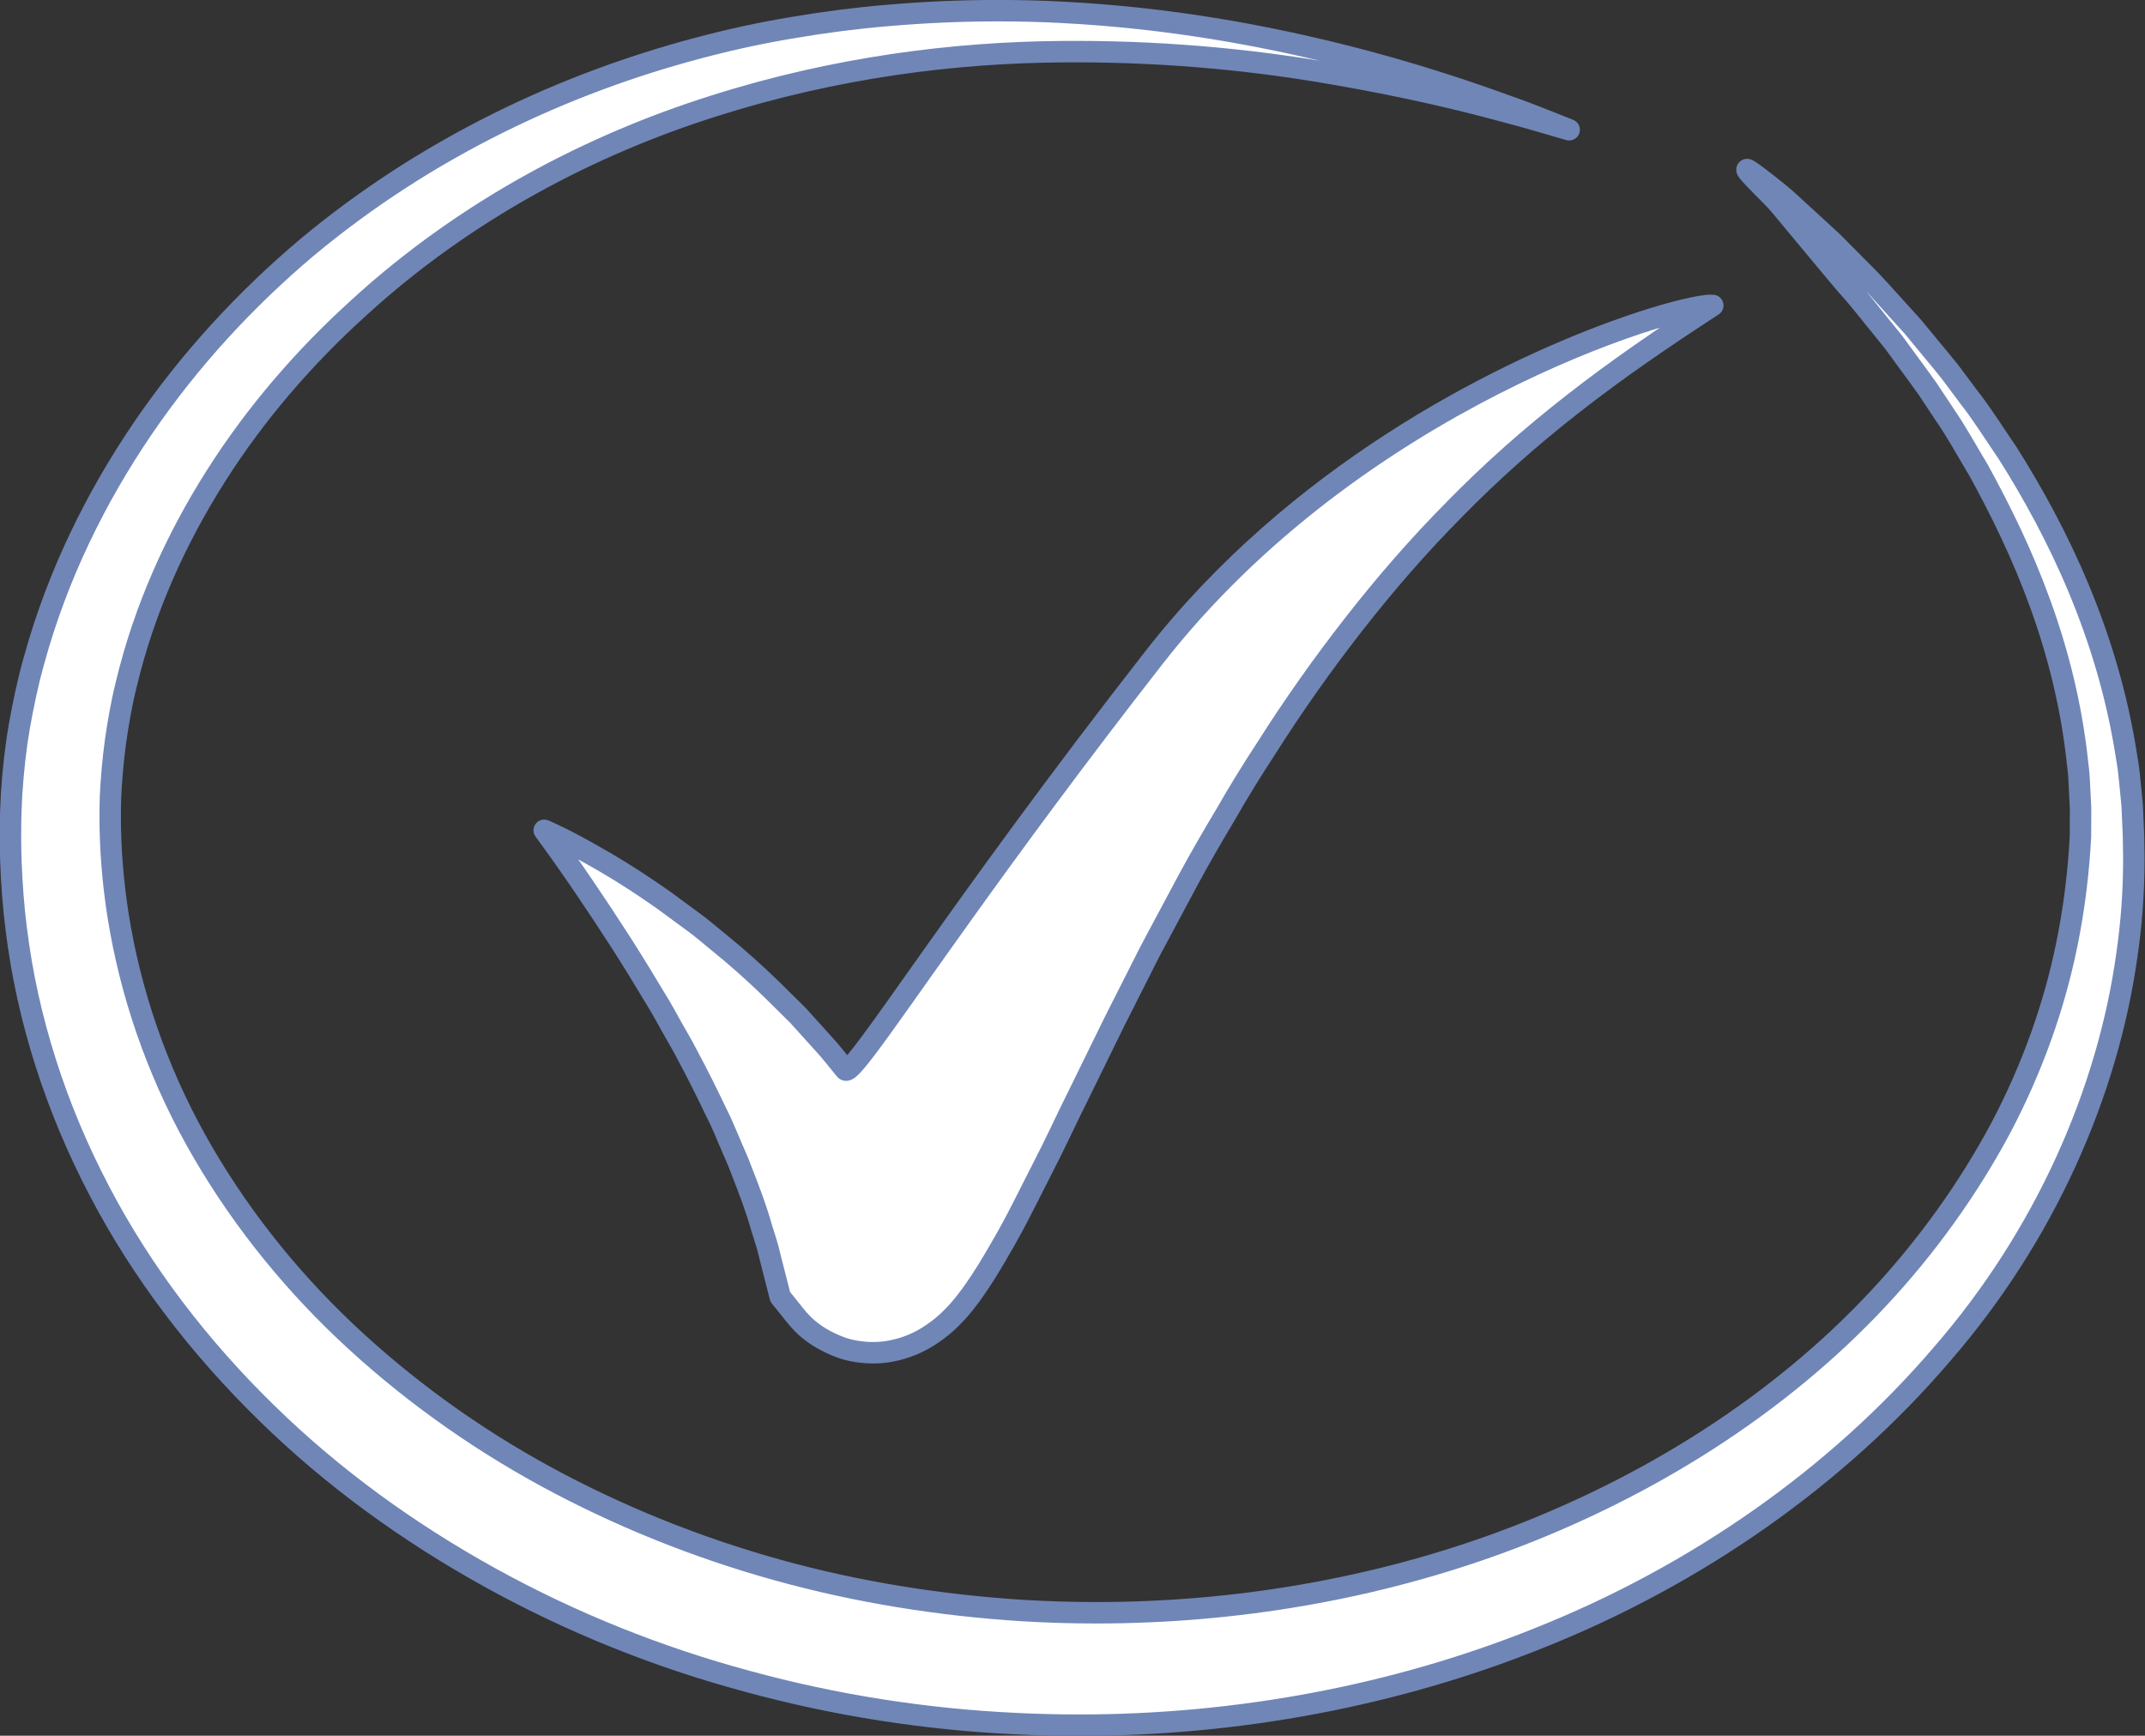
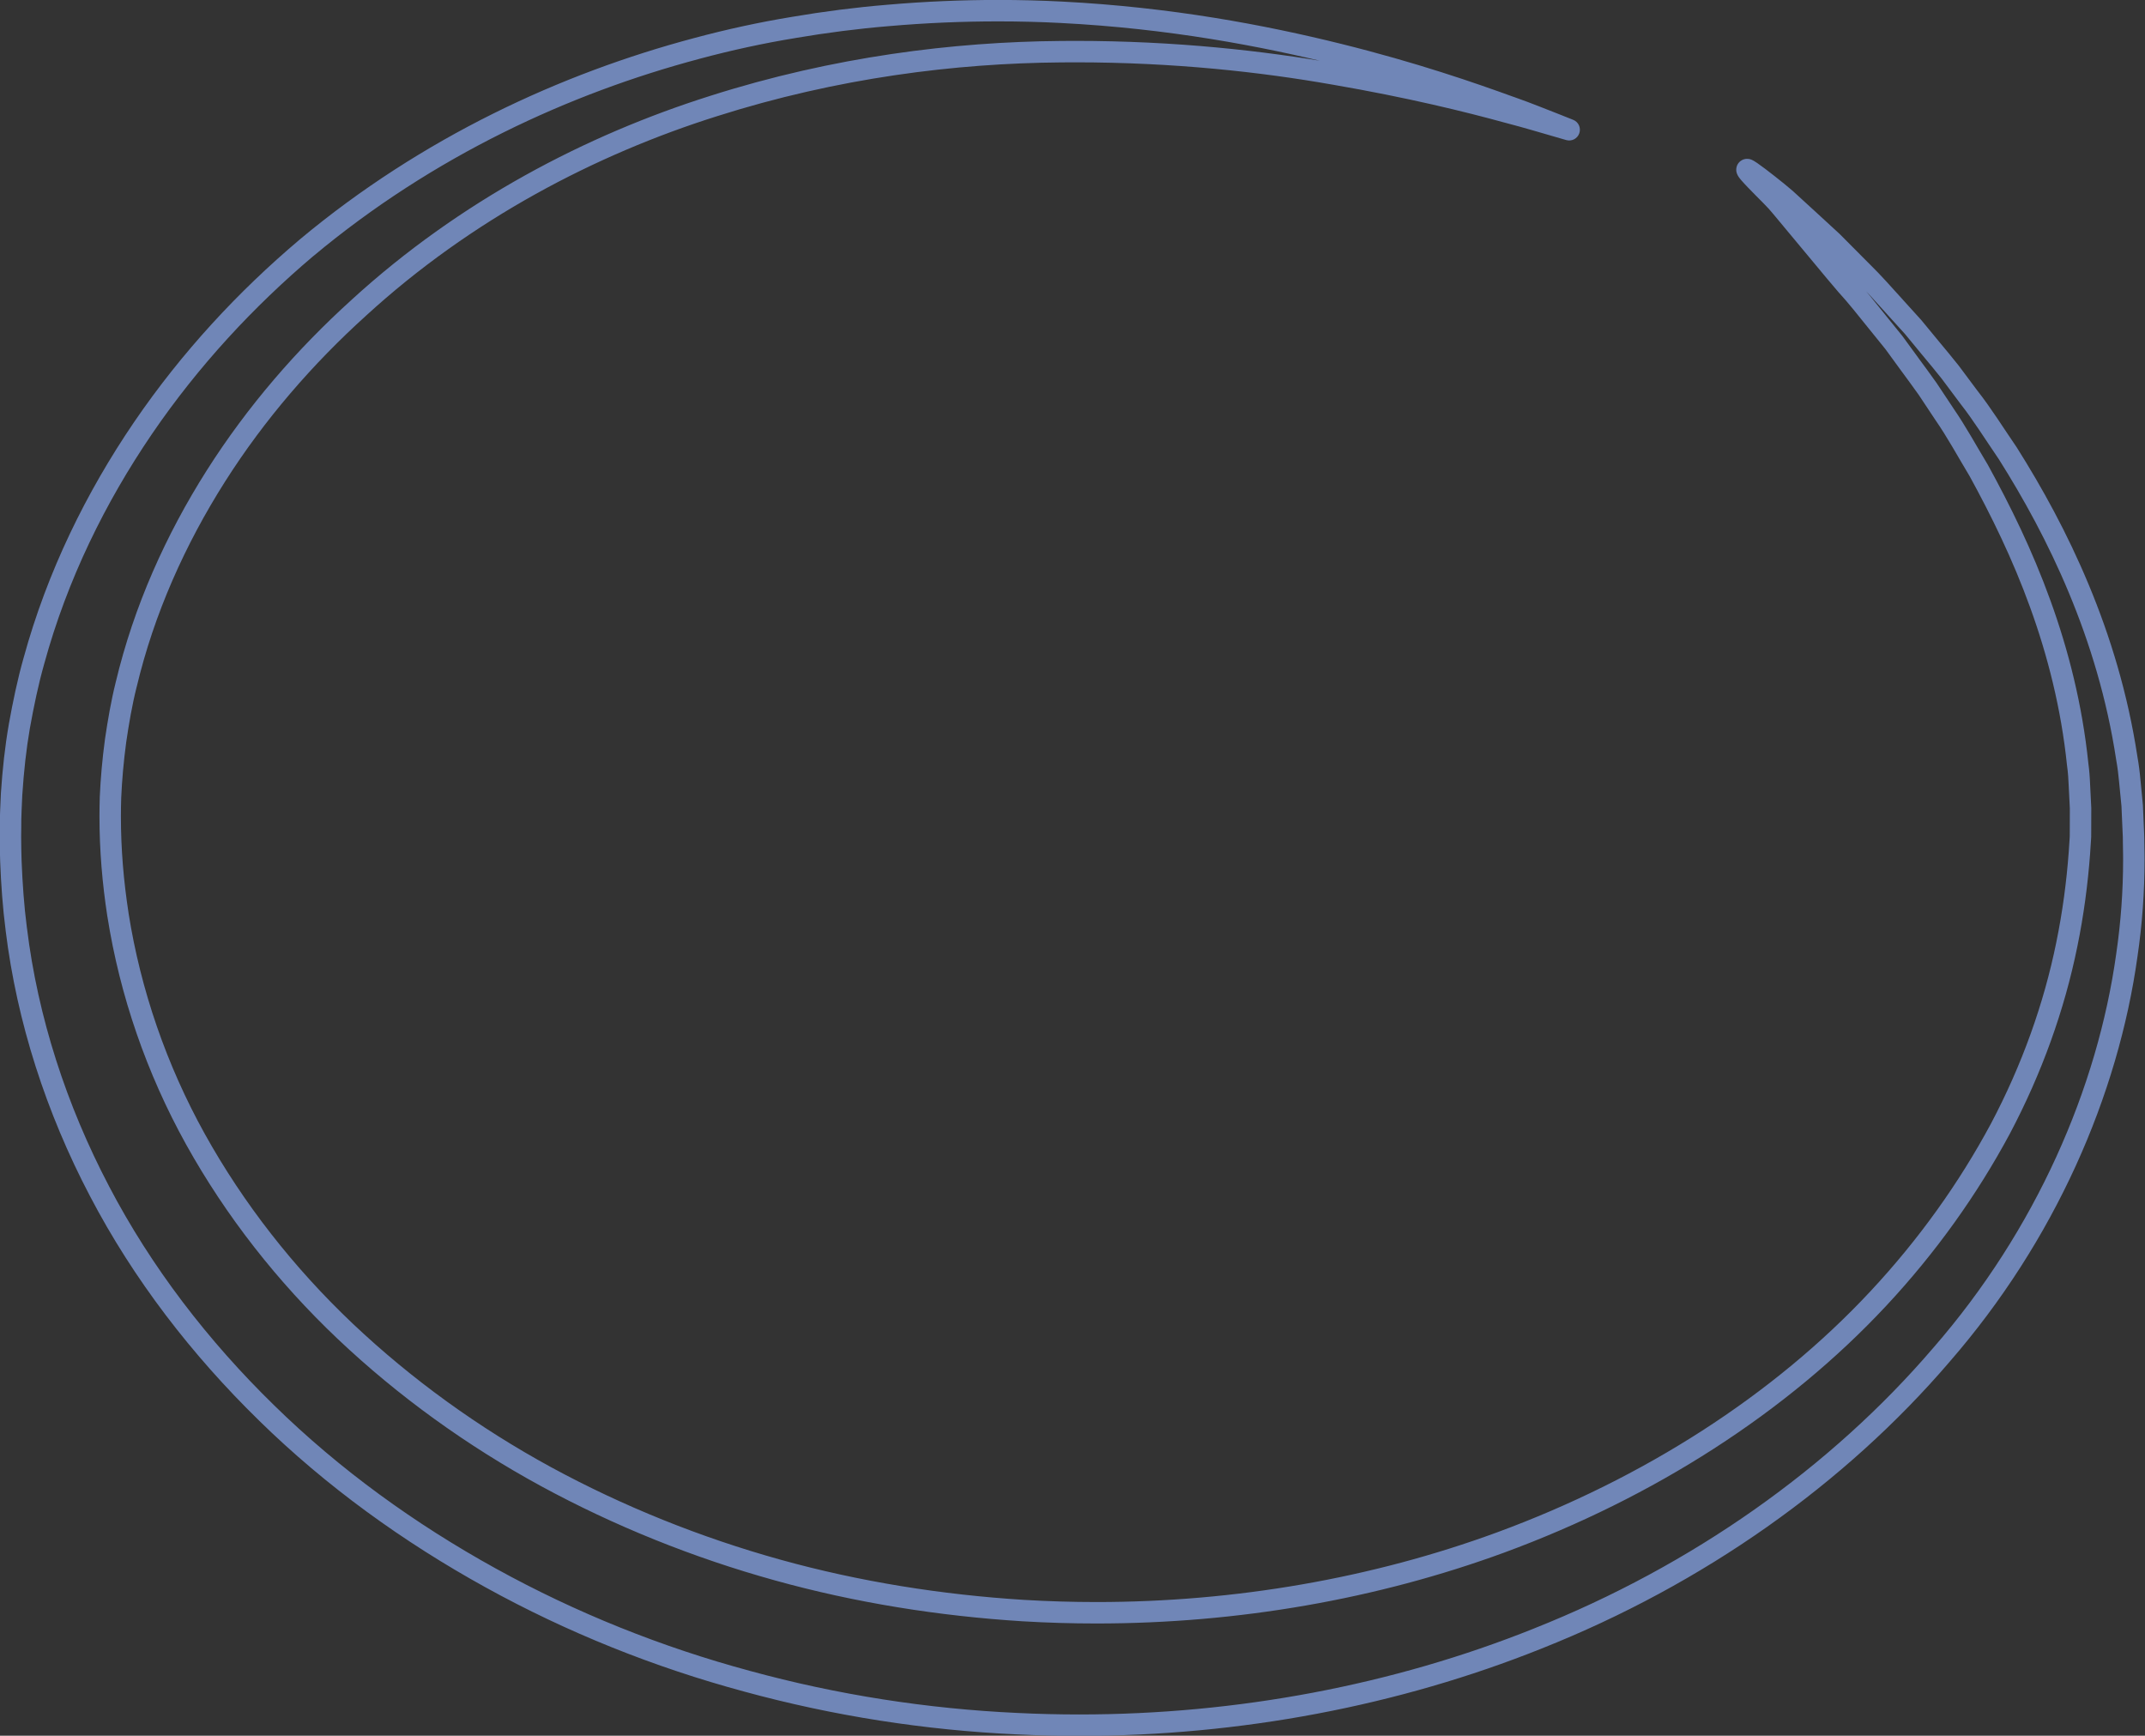
<svg xmlns="http://www.w3.org/2000/svg" fill="#000000" height="242.8" preserveAspectRatio="xMidYMid meet" version="1" viewBox="62.6 69.0 300.1 242.8" width="300.1" zoomAndPan="magnify">
  <rect x="62.6" y="69.0" width="300.1" height="242.8" fill="#333333" stroke="none" />
  <g>
    <g id="change1_1">
-       <path d="M 312.574 96.969 C 313.387 97.707 314.324 98.57 315.391 99.547 C 316.457 100.52 317.645 101.609 318.945 102.816 C 320.219 104.082 321.59 105.469 323.078 106.973 C 324.598 108.453 326.105 110.148 327.723 111.945 C 328.547 112.844 329.379 113.766 330.238 114.723 C 331.062 115.719 331.906 116.742 332.77 117.789 C 333.637 118.84 334.547 119.91 335.43 121.039 C 336.285 122.188 337.172 123.375 338.074 124.582 C 339.941 126.953 341.605 129.645 343.477 132.367 C 347.008 137.957 350.48 144.25 353.438 151.363 C 356.398 158.457 358.836 166.391 360.152 175.059 C 360.348 176.133 360.48 177.23 360.578 178.336 C 360.688 179.445 360.797 180.562 360.906 181.684 C 360.949 182.812 361.008 183.941 361.055 185.09 L 361.094 185.949 L 361.102 186.43 L 361.105 186.844 L 361.133 188.492 C 361.172 193.125 360.863 197.836 360.164 202.598 C 357.512 221.676 348.801 241.77 334.203 258.539 C 319.762 275.402 300.164 289.309 277.723 298.215 C 255.305 307.195 230.16 311.348 204.875 310.117 C 192.219 309.535 179.5 307.566 167.098 304.172 C 154.68 300.828 142.574 295.988 131.215 289.711 C 119.855 283.441 109.199 275.766 99.898 266.648 C 90.59 257.562 82.531 247.125 76.516 235.613 C 70.484 224.129 66.426 211.641 64.879 198.969 C 64.469 195.809 64.246 192.641 64.121 189.48 C 64.078 187.898 64.039 186.32 64.074 184.746 L 64.082 183.562 L 64.121 182.32 L 64.219 180.105 C 64.445 176.746 64.773 173.668 65.312 170.562 C 65.867 167.473 66.504 164.414 67.344 161.438 C 70.617 149.488 76.02 138.551 82.605 128.883 C 89.211 119.203 97.047 110.793 105.48 103.668 C 122.48 89.477 141.758 80.656 160.059 75.785 C 164.641 74.555 169.18 73.57 173.652 72.84 C 178.113 72.078 182.5 71.523 186.781 71.164 C 195.34 70.422 203.484 70.328 211.094 70.715 C 226.312 71.496 239.348 73.984 249.863 76.59 C 260.395 79.203 268.434 81.996 273.871 83.969 C 276.598 84.922 278.641 85.789 280.035 86.316 C 281.426 86.871 282.141 87.152 282.141 87.152 C 282.141 87.152 281.395 86.941 279.969 86.523 C 278.531 86.117 276.414 85.461 273.621 84.738 C 268.066 83.207 259.848 81.176 249.289 79.363 C 238.742 77.504 225.777 76.086 210.984 76.23 C 196.207 76.352 179.535 78.391 162.406 83.844 C 145.316 89.238 127.758 98.359 112.785 112.062 C 105.289 118.84 98.43 126.719 92.793 135.602 C 87.168 144.469 82.738 154.328 80.258 164.758 C 79.605 167.355 79.156 169.996 78.766 172.652 C 78.406 175.301 78.168 178.031 78.059 180.527 C 77.883 186.125 78.262 191.5 79.105 196.973 C 80.824 207.852 84.488 218.531 89.961 228.383 C 95.434 238.223 102.543 247.309 110.898 255.227 C 119.262 263.137 128.762 269.988 138.98 275.555 C 149.223 281.117 160.133 285.496 171.371 288.617 C 182.609 291.742 194.172 293.566 205.723 294.293 C 228.844 295.68 251.867 292.363 272.559 284.766 C 293.223 277.164 311.633 265.398 325.383 250.656 C 332.258 243.293 337.973 235.258 342.457 226.91 C 346.891 218.531 349.992 209.812 351.758 201.145 C 352.645 196.824 353.215 192.504 353.523 188.312 L 353.633 186.656 L 353.66 186.246 L 353.668 186.098 L 353.672 185.902 L 353.676 185.121 C 353.68 184.082 353.684 183.051 353.684 182.02 C 353.633 180.992 353.582 179.973 353.527 178.949 C 353.492 177.934 353.422 176.91 353.281 175.918 C 352.453 167.879 350.531 160.324 348.039 153.457 C 345.555 146.582 342.504 140.395 339.434 134.805 C 337.785 132.066 336.316 129.367 334.645 126.953 C 333.828 125.73 333.035 124.535 332.27 123.371 C 331.465 122.223 330.641 121.133 329.855 120.059 C 329.066 118.977 328.305 117.926 327.562 116.91 C 326.77 115.93 325.996 114.973 325.254 114.055 C 323.762 112.207 322.379 110.441 320.98 108.922 C 319.609 107.363 312.133 98.266 311.172 97.199 C 310.211 96.133 307.02 93.098 307.012 92.738 C 306.984 92.395 312.176 96.547 312.574 96.969" fill="#ffffff" />
-     </g>
+       </g>
    <g id="change2_1">
      <path d="M 312.574 96.969 L 311.566 98.082 C 312.371 98.812 313.309 99.676 314.379 100.652 C 315.441 101.625 316.625 102.715 317.926 103.918 L 318.945 102.816 L 317.887 103.879 C 319.152 105.137 320.52 106.523 322.016 108.031 L 322.031 108.047 C 323.492 109.473 324.984 111.148 326.609 112.949 L 326.613 112.957 C 327.434 113.852 328.266 114.77 329.125 115.727 L 330.238 114.723 L 329.082 115.676 C 329.906 116.676 330.754 117.695 331.609 118.742 C 332.488 119.809 333.391 120.867 334.25 121.965 L 335.43 121.039 L 334.227 121.934 C 335.086 123.082 335.969 124.273 336.879 125.48 L 336.898 125.508 C 338.691 127.789 340.344 130.453 342.238 133.219 L 343.477 132.367 L 342.207 133.168 C 345.703 138.703 349.133 144.918 352.055 151.938 C 354.973 158.938 357.375 166.754 358.668 175.281 L 358.676 175.324 C 358.859 176.344 358.988 177.395 359.086 178.473 L 359.086 178.48 C 359.191 179.594 359.305 180.711 359.414 181.828 L 360.906 181.684 L 359.406 181.742 C 359.453 182.883 359.508 184.012 359.555 185.152 L 359.594 185.996 L 359.602 186.453 L 359.605 186.855 L 359.605 186.867 L 359.633 188.516 L 359.633 188.504 C 359.637 188.758 359.637 189.012 359.637 189.27 C 359.637 193.578 359.328 197.957 358.68 202.379 L 358.68 202.391 C 356.066 221.172 347.473 241.012 333.07 257.555 L 333.062 257.562 C 318.793 274.23 299.391 288 277.168 296.82 L 277.164 296.824 C 257.512 304.695 235.723 308.828 213.59 308.828 C 210.715 308.828 207.832 308.758 204.945 308.617 C 192.395 308.043 179.785 306.09 167.492 302.727 L 167.484 302.723 C 155.184 299.41 143.191 294.617 131.941 288.398 C 120.688 282.188 110.141 274.586 100.949 265.578 L 100.945 265.574 C 91.734 256.59 83.777 246.273 77.844 234.918 L 77.844 234.914 C 71.895 223.582 67.891 211.266 66.367 198.785 L 66.363 198.777 C 65.961 195.676 65.746 192.555 65.621 189.422 L 64.121 189.48 L 65.621 189.438 C 65.59 188.285 65.559 187.148 65.559 186.023 C 65.559 185.605 65.566 185.191 65.574 184.781 L 65.574 184.758 L 65.582 183.59 L 65.621 182.379 L 65.719 180.172 L 64.219 180.105 L 65.719 180.203 C 65.938 176.883 66.262 173.863 66.789 170.816 L 66.789 170.828 C 67.34 167.766 67.965 164.754 68.789 161.848 L 68.793 161.836 C 72.016 150.066 77.34 139.277 83.848 129.727 C 90.367 120.172 98.109 111.859 106.445 104.812 L 106.441 104.82 C 123.242 90.789 142.32 82.055 160.445 77.234 L 160.449 77.23 C 164.98 76.016 169.473 75.039 173.895 74.32 L 173.902 74.316 C 178.324 73.566 182.668 73.012 186.906 72.66 L 186.91 72.66 C 192.191 72.199 197.316 71.992 202.254 71.992 C 205.246 71.992 208.168 72.066 211.016 72.215 C 226.117 72.988 239.051 75.457 249.504 78.043 C 259.969 80.641 267.941 83.414 273.363 85.379 L 273.379 85.383 C 276.055 86.324 278.062 87.176 279.504 87.719 L 280.035 86.316 L 279.48 87.711 C 280.871 88.266 281.59 88.547 281.59 88.547 L 282.141 87.152 L 282.547 85.707 C 282.547 85.707 282.363 85.656 282.004 85.555 C 281.645 85.449 281.102 85.293 280.391 85.082 L 280.379 85.078 C 278.969 84.684 276.824 84.02 274 83.285 L 273.621 84.738 L 274.02 83.289 C 268.426 81.75 260.156 79.707 249.543 77.883 L 249.551 77.887 C 239.418 76.102 227.074 74.719 213.035 74.719 C 212.352 74.719 211.66 74.723 210.965 74.73 L 210.973 74.73 C 196.066 74.855 179.246 76.906 161.949 82.414 L 161.953 82.414 C 144.684 87.863 126.934 97.082 111.773 110.953 L 111.781 110.949 C 104.191 117.812 97.246 125.789 91.527 134.801 C 85.824 143.789 81.324 153.797 78.797 164.41 L 80.258 164.758 L 78.801 164.391 C 78.133 167.066 77.676 169.758 77.281 172.434 L 77.281 172.453 C 76.914 175.148 76.672 177.918 76.559 180.461 L 76.559 180.48 C 76.531 181.395 76.516 182.301 76.516 183.207 C 76.516 187.934 76.906 192.539 77.621 197.203 L 77.625 197.207 C 79.371 208.262 83.094 219.105 88.648 229.113 C 94.199 239.094 101.402 248.293 109.867 256.316 C 118.328 264.32 127.934 271.242 138.266 276.871 C 148.605 282.492 159.621 286.91 170.969 290.062 C 182.32 293.219 193.984 295.059 205.629 295.793 L 205.633 295.793 C 209.094 296 212.551 296.102 215.996 296.102 C 235.793 296.102 255.277 292.707 273.074 286.176 C 293.938 278.496 312.543 266.617 326.48 251.68 C 333.441 244.223 339.23 236.082 343.777 227.617 L 343.781 227.609 C 348.281 219.109 351.434 210.254 353.227 201.441 L 353.227 201.445 C 354.129 197.055 354.703 192.672 355.02 188.426 L 355.02 188.41 L 355.129 186.758 L 355.156 186.348 L 355.156 186.324 L 355.164 186.176 L 355.168 186.129 L 355.172 185.934 L 355.172 185.906 L 355.176 185.125 C 355.18 184.09 355.184 183.055 355.184 182.02 L 355.18 181.949 C 355.133 180.918 355.078 179.895 355.027 178.871 L 353.527 178.949 L 355.027 178.895 C 354.988 177.844 354.914 176.773 354.766 175.711 L 353.281 175.918 L 354.773 175.762 C 353.93 167.586 351.98 159.91 349.449 152.945 C 346.93 145.973 343.84 139.715 340.746 134.082 L 340.719 134.031 C 339.09 131.332 337.613 128.605 335.879 126.098 L 334.645 126.953 L 335.895 126.117 C 335.078 124.898 334.285 123.707 333.52 122.543 L 333.496 122.512 C 332.672 121.332 331.84 120.234 331.07 119.176 L 331.07 119.172 C 330.281 118.09 329.516 117.043 328.773 116.027 L 328.73 115.969 C 327.938 114.984 327.16 114.027 326.414 113.109 L 326.422 113.113 C 324.938 111.273 323.539 109.488 322.082 107.906 L 320.98 108.922 L 322.105 107.934 C 321.789 107.57 321.062 106.707 320.156 105.621 C 318.797 103.992 317.02 101.844 315.488 100.008 C 314.727 99.086 314.023 98.242 313.465 97.578 C 312.902 96.91 312.504 96.434 312.285 96.195 C 312.008 95.887 311.625 95.496 311.184 95.051 C 310.527 94.383 309.758 93.613 309.164 92.992 C 308.867 92.684 308.617 92.406 308.465 92.227 L 308.332 92.062 L 307.785 92.434 L 308.379 92.141 L 308.332 92.062 L 307.785 92.434 L 308.379 92.141 L 307.285 92.68 L 308.445 92.305 L 308.379 92.141 L 307.285 92.68 L 308.445 92.305 L 307.117 92.734 L 308.512 92.699 C 308.504 92.504 308.469 92.387 308.445 92.305 L 307.117 92.734 L 308.512 92.699 L 307.012 92.738 L 308.512 92.738 L 307.047 92.738 L 308.445 93.18 C 308.504 92.992 308.512 92.848 308.512 92.738 L 307.047 92.738 L 308.445 93.18 L 307.027 92.734 L 307.781 94.012 C 308.109 93.832 308.371 93.453 308.445 93.18 L 307.027 92.734 L 307.781 94.012 L 307.031 92.742 L 307.031 94.219 C 307.191 94.215 307.461 94.195 307.781 94.012 L 307.031 92.742 L 307.031 94.219 L 307.031 92.852 L 306.559 94.133 C 306.629 94.152 306.719 94.207 307.031 94.219 L 307.031 92.852 L 306.559 94.133 L 306.855 93.328 L 306.465 94.094 L 306.559 94.133 L 306.855 93.328 L 306.465 94.094 L 306.492 94.039 L 306.465 94.094 L 306.492 94.039 L 306.465 94.094 C 306.488 94.105 306.633 94.195 306.809 94.32 C 307.449 94.766 308.598 95.652 309.594 96.445 C 310.094 96.844 310.562 97.223 310.914 97.516 C 311.094 97.664 311.242 97.789 311.352 97.883 L 311.473 97.992 L 311.5 98.016 L 311.523 97.992 L 311.5 98.016 L 311.523 97.992 L 311.5 98.016 L 311.996 97.516 L 311.484 98 L 311.5 98.016 L 311.996 97.516 L 311.484 98 L 311.566 98.082 L 312.574 96.969 L 313.664 95.938 L 313.453 95.738 C 313.199 95.512 312.773 95.156 312.242 94.723 C 311.445 94.078 310.438 93.281 309.578 92.629 C 309.148 92.305 308.758 92.02 308.434 91.797 C 308.27 91.684 308.125 91.59 307.977 91.504 C 307.898 91.461 307.82 91.414 307.711 91.367 C 307.656 91.344 307.59 91.316 307.496 91.285 C 307.395 91.258 307.273 91.219 307.031 91.219 C 306.914 91.219 306.762 91.227 306.566 91.289 C 306.422 91.336 306.254 91.414 306.098 91.535 C 305.863 91.715 305.684 91.984 305.605 92.207 C 305.523 92.434 305.512 92.609 305.512 92.738 L 305.512 92.781 C 305.523 93.062 305.582 93.211 305.625 93.324 C 305.711 93.539 305.781 93.641 305.848 93.742 C 305.973 93.922 306.094 94.07 306.238 94.238 C 306.73 94.809 307.492 95.578 308.242 96.344 C 308.988 97.094 309.73 97.836 310.059 98.203 C 310.152 98.305 310.371 98.566 310.668 98.91 C 311.703 100.141 313.699 102.543 315.578 104.809 C 316.52 105.941 317.43 107.039 318.184 107.941 C 318.941 108.848 319.531 109.547 319.855 109.914 L 319.879 109.938 C 321.219 111.395 322.586 113.137 324.086 114.996 L 324.09 115 C 324.828 115.914 325.602 116.871 326.395 117.852 L 327.562 116.91 L 326.352 117.793 C 327.09 118.812 327.855 119.859 328.645 120.941 L 328.645 120.938 C 329.438 122.031 330.258 123.113 331.039 124.23 L 332.27 123.371 L 331.016 124.195 C 331.785 125.363 332.582 126.562 333.398 127.785 L 333.414 127.805 C 335.023 130.125 336.48 132.805 338.145 135.578 L 339.434 134.805 L 338.117 135.523 C 341.164 141.074 344.18 147.191 346.629 153.969 C 349.086 160.734 350.977 168.172 351.789 176.07 L 351.797 176.125 C 351.926 177.051 351.996 178.023 352.031 179.004 L 352.031 179.023 C 352.086 180.047 352.137 181.062 352.184 182.09 L 353.684 182.02 L 352.184 182.02 C 352.184 183.047 352.18 184.078 352.176 185.117 L 352.172 185.883 L 352.168 186.043 L 352.164 186.156 L 352.137 186.559 L 352.027 188.215 L 352.027 188.203 C 351.723 192.332 351.16 196.59 350.285 200.84 L 350.285 200.844 C 348.555 209.367 345.5 217.953 341.133 226.207 L 341.137 226.199 C 336.715 234.434 331.074 242.363 324.285 249.633 C 310.723 264.18 292.504 275.832 272.039 283.359 C 254.594 289.762 235.449 293.102 215.996 293.102 C 212.609 293.102 209.211 293 205.812 292.797 L 205.816 292.797 C 194.359 292.074 182.902 290.266 171.773 287.172 C 160.641 284.078 149.836 279.742 139.699 274.238 C 129.59 268.73 120.191 261.953 111.93 254.137 C 103.684 246.32 96.668 237.355 91.27 227.652 C 85.887 217.957 82.277 207.441 80.586 196.738 L 80.59 196.746 C 79.891 192.215 79.516 187.77 79.516 183.207 C 79.516 182.332 79.531 181.457 79.559 180.574 L 78.059 180.527 L 79.559 180.594 C 79.664 178.145 79.902 175.453 80.254 172.855 L 78.766 172.652 L 80.25 172.871 C 80.637 170.238 81.078 167.645 81.711 165.121 L 81.719 165.105 C 84.152 154.859 88.516 145.148 94.062 136.406 C 99.617 127.648 106.387 119.871 113.793 113.176 L 113.801 113.168 C 128.582 99.637 145.949 90.609 162.859 85.273 C 179.824 79.871 196.348 77.852 210.996 77.73 L 211.004 77.73 C 211.68 77.723 212.359 77.719 213.035 77.719 C 226.879 77.719 239.047 79.082 249.027 80.84 L 249.035 80.84 C 259.539 82.645 267.707 84.664 273.227 86.184 L 273.246 86.188 C 276.004 86.906 278.094 87.551 279.562 87.965 L 279.969 86.523 L 279.547 87.961 C 280.98 88.383 281.727 88.594 281.73 88.594 C 282.504 88.812 283.305 88.391 283.559 87.629 C 283.816 86.871 283.434 86.047 282.688 85.758 C 282.688 85.754 281.977 85.477 280.59 84.922 L 280.566 84.914 C 279.219 84.406 277.137 83.523 274.371 82.551 L 273.871 83.969 L 274.383 82.559 C 268.922 80.578 260.824 77.762 250.227 75.133 C 239.645 72.512 226.508 70.004 211.168 69.219 C 208.27 69.07 205.297 68.992 202.254 68.992 C 197.23 68.992 192.023 69.203 186.652 69.672 L 186.656 69.672 C 182.332 70.031 177.902 70.594 173.402 71.359 L 173.41 71.359 C 168.887 72.098 164.297 73.094 159.668 74.336 L 159.672 74.336 C 141.191 79.254 121.715 88.16 104.516 102.516 L 104.512 102.523 C 95.984 109.727 88.055 118.234 81.367 128.035 C 74.699 137.824 69.223 148.91 65.898 161.043 L 65.902 161.027 C 65.039 164.074 64.395 167.184 63.836 170.297 L 63.836 170.305 C 63.285 173.477 62.949 176.609 62.723 180.004 L 62.723 180.039 L 62.625 182.254 L 62.625 182.27 L 62.582 183.512 L 62.582 183.551 L 62.574 184.738 L 64.074 184.746 L 62.574 184.711 C 62.566 185.148 62.559 185.59 62.559 186.023 C 62.559 187.199 62.59 188.363 62.625 189.523 L 62.625 189.539 C 62.75 192.73 62.973 195.941 63.391 199.164 L 63.387 199.152 C 64.965 212.02 69.078 224.676 75.184 236.309 C 81.281 247.977 89.441 258.539 98.852 267.723 L 98.848 267.723 C 108.258 276.941 119.027 284.695 130.488 291.023 C 141.957 297.363 154.172 302.246 166.703 305.621 L 166.699 305.621 C 179.215 309.043 192.039 311.027 204.805 311.613 C 207.734 311.754 210.664 311.828 213.59 311.828 C 236.094 311.828 258.254 307.629 278.281 299.609 L 278.277 299.609 C 300.938 290.613 320.727 276.578 335.344 259.516 L 335.336 259.523 C 350.125 242.527 358.949 222.184 361.648 202.805 L 361.648 202.812 C 362.32 198.242 362.637 193.723 362.637 189.27 C 362.637 189.008 362.637 188.742 362.633 188.48 L 362.633 188.465 L 362.605 186.816 L 362.605 186.828 L 362.602 186.414 L 362.602 186.398 L 362.59 185.918 L 362.59 185.887 L 362.555 185.023 C 362.504 183.871 362.449 182.746 362.406 181.625 L 362.398 181.539 C 362.289 180.414 362.18 179.301 362.074 178.195 L 362.074 178.203 C 361.973 177.062 361.836 175.926 361.629 174.789 L 360.152 175.059 L 361.637 174.832 C 360.297 166.027 357.824 157.977 354.824 150.785 C 351.824 143.578 348.309 137.211 344.746 131.566 L 344.715 131.52 C 342.867 128.832 341.195 126.121 339.254 123.652 L 338.074 124.582 L 339.273 123.68 C 338.371 122.48 337.492 121.293 336.633 120.141 L 336.609 120.113 C 335.699 118.953 334.781 117.875 333.926 116.836 C 333.062 115.785 332.215 114.762 331.398 113.77 L 331.355 113.723 C 330.492 112.758 329.656 111.836 328.828 110.934 L 328.836 110.938 C 327.223 109.148 325.695 107.434 324.129 105.898 L 323.078 106.973 L 324.145 105.918 C 322.652 104.414 321.281 103.023 320.004 101.754 L 319.965 101.715 C 318.66 100.508 317.473 99.414 316.402 98.438 C 315.34 97.465 314.402 96.602 313.582 95.859 L 312.574 96.969 L 313.664 95.938 L 312.574 96.969" fill="#7086b7" />
    </g>
    <g id="change1_2">
-       <path d="M 138.738 185.145 C 141.715 186.445 144.52 188.047 147.34 189.664 C 150.145 191.301 152.855 193.094 155.523 194.969 L 159.469 197.871 C 160.809 198.824 162.016 199.914 163.305 200.938 C 165.855 203.012 168.312 205.215 170.688 207.527 L 174.234 211.035 L 177.605 214.762 C 178.746 215.996 179.789 217.328 180.859 218.641 C 181.902 219.98 195.434 197.641 224.098 160.93 C 252.762 124.219 298.09 111.254 302.23 111.73 C 295.238 116.277 288.746 120.727 282.742 125.426 C 276.734 130.102 271.223 135.008 266.148 140.184 C 261.051 145.324 256.367 150.727 251.996 156.328 C 247.621 161.93 243.52 167.738 239.691 173.777 C 237.73 176.766 235.855 179.82 234.062 182.953 C 232.215 186.039 230.395 189.172 228.676 192.375 L 223.504 202.059 L 218.484 211.984 L 213.508 222.137 C 211.797 225.543 210.219 229.047 208.395 232.551 C 206.574 236.074 204.883 239.676 202.621 243.531 C 201.465 245.516 200.359 247.473 198.406 250.188 C 197.875 250.898 197.336 251.617 196.48 252.566 C 195.598 253.492 194.578 254.621 192.312 256.047 C 191.762 256.387 190.984 256.793 190.254 257.102 C 189.324 257.469 188.531 257.75 187.348 257.973 C 185.219 258.43 182.402 258.266 180.289 257.504 C 175.922 255.891 174.348 253.629 173.316 252.348 L 171.758 250.406 L 171.316 248.672 L 170.309 244.715 C 170.02 243.371 169.566 242.062 169.148 240.723 C 168.391 238.027 167.375 235.367 166.32 232.688 C 165.84 231.332 165.191 230.023 164.641 228.672 C 164.062 227.328 163.516 225.965 162.836 224.652 C 161.559 221.992 160.242 219.309 158.809 216.652 C 158.133 215.301 157.34 214.02 156.602 212.688 C 155.871 211.352 155.125 210.012 154.32 208.711 C 152.754 206.078 151.137 203.445 149.461 200.824 C 146.082 195.586 142.559 190.34 138.738 185.145" fill="#ffffff" />
-     </g>
+       </g>
    <g id="change2_2">
-       <path d="M 138.738 185.145 L 138.137 186.52 C 141.016 187.777 143.777 189.348 146.59 190.965 L 146.582 190.961 C 149.344 192.57 152.02 194.336 154.66 196.195 L 155.523 194.969 L 154.637 196.18 L 158.578 199.078 L 158.602 199.094 C 159.848 199.977 161.035 201.047 162.367 202.113 L 162.359 202.102 C 164.871 204.145 167.297 206.316 169.641 208.602 L 169.633 208.594 L 173.148 212.07 L 176.492 215.77 L 176.504 215.781 C 177.59 216.953 178.613 218.258 179.695 219.59 L 180.859 218.641 L 179.684 219.57 C 179.82 219.75 180.031 219.93 180.273 220.039 C 180.516 220.156 180.77 220.199 180.98 220.195 C 181.441 220.188 181.703 220.051 181.906 219.941 C 182.289 219.719 182.531 219.484 182.82 219.195 C 183.348 218.652 183.965 217.902 184.742 216.891 C 187.441 213.363 192.031 206.707 198.734 197.359 C 205.434 188.016 214.23 176.004 225.277 161.852 C 239.176 144.051 257.098 131.855 272.223 124.137 C 279.785 120.273 286.645 117.531 291.93 115.758 C 294.574 114.871 296.824 114.23 298.559 113.812 C 299.426 113.605 300.164 113.449 300.754 113.355 C 301.332 113.258 301.777 113.215 301.973 113.219 L 302.047 113.219 L 302.07 112.934 L 302.031 113.219 L 302.047 113.219 L 302.07 112.934 L 302.031 113.219 L 302.23 111.73 L 301.414 110.473 C 294.402 115.031 287.875 119.504 281.82 124.246 L 281.824 124.242 C 275.766 128.957 270.199 133.906 265.078 139.133 L 265.086 139.129 C 259.938 144.312 255.219 149.762 250.816 155.402 C 246.41 161.047 242.277 166.891 238.426 172.973 L 239.691 173.777 L 238.441 172.953 C 236.461 175.965 234.566 179.051 232.762 182.207 L 234.062 182.953 L 232.777 182.18 C 230.918 185.281 229.09 188.434 227.355 191.664 L 227.352 191.668 L 222.18 201.352 L 222.164 201.383 L 217.145 211.309 L 217.137 211.324 L 212.16 221.477 L 212.168 221.465 C 210.438 224.906 208.863 228.402 207.062 231.855 L 207.059 231.863 C 205.223 235.422 203.547 238.988 201.328 242.773 L 201.324 242.777 C 200.16 244.773 199.102 246.656 197.191 249.309 L 198.406 250.188 L 197.207 249.285 C 196.672 250 196.18 250.66 195.367 251.562 L 196.48 252.566 L 195.398 251.527 C 194.492 252.473 193.656 253.422 191.512 254.777 L 192.312 256.047 L 191.527 254.77 C 191.051 255.062 190.316 255.449 189.672 255.719 L 190.254 257.102 L 189.699 255.707 C 188.793 256.062 188.148 256.293 187.07 256.5 L 187.031 256.508 C 186.367 256.648 185.586 256.727 184.77 256.727 C 183.391 256.727 181.918 256.496 180.797 256.094 L 180.812 256.098 C 178.785 255.348 177.477 254.48 176.535 253.668 C 175.594 252.852 175.031 252.09 174.488 251.406 L 173.133 249.723 L 172.773 248.305 L 172.773 248.301 L 171.762 244.344 L 170.309 244.715 L 171.773 244.398 C 171.461 242.938 170.988 241.586 170.578 240.277 L 169.148 240.723 L 170.594 240.316 C 169.809 237.531 168.773 234.824 167.715 232.141 L 166.32 232.688 L 167.734 232.188 C 167.211 230.719 166.555 229.391 166.027 228.102 L 166.02 228.078 C 165.449 226.758 164.887 225.359 164.168 223.965 L 162.836 224.652 L 164.188 224.004 C 162.906 221.336 161.582 218.629 160.125 215.938 L 158.809 216.652 L 160.148 215.98 C 159.434 214.551 158.629 213.25 157.91 211.957 L 157.918 211.969 C 157.184 210.625 156.426 209.262 155.598 207.922 L 154.32 208.711 L 155.609 207.941 C 154.035 205.297 152.406 202.652 150.723 200.016 L 150.719 200.012 C 147.332 194.758 143.793 189.484 139.945 184.258 L 138.738 185.145 L 138.137 186.52 L 138.738 185.145 L 137.531 186.035 C 141.324 191.195 144.832 196.414 148.199 201.637 L 148.195 201.629 C 149.863 204.238 151.473 206.855 153.035 209.477 L 153.047 209.496 C 153.824 210.762 154.559 212.078 155.281 213.402 L 155.289 213.414 C 156.051 214.789 156.832 216.055 157.465 217.32 L 157.488 217.363 C 158.906 219.984 160.211 222.648 161.484 225.301 L 161.504 225.34 C 162.141 226.57 162.68 227.898 163.262 229.262 L 164.641 228.672 L 163.254 229.238 C 163.832 230.652 164.469 231.945 164.906 233.188 L 164.926 233.238 C 165.977 235.906 166.973 238.52 167.703 241.129 L 167.719 241.172 C 168.145 242.535 168.578 243.809 168.844 245.027 L 168.855 245.086 L 169.863 249.043 L 169.863 249.039 L 170.305 250.773 C 170.355 250.988 170.453 251.176 170.59 251.348 L 172.148 253.285 C 172.633 253.887 173.371 254.898 174.57 255.934 C 175.766 256.977 177.43 258.047 179.77 258.91 L 179.785 258.918 C 181.324 259.465 183.07 259.723 184.77 259.727 C 185.77 259.727 186.746 259.637 187.66 259.441 L 187.348 257.973 L 187.621 259.449 C 188.918 259.207 189.855 258.871 190.805 258.496 L 190.832 258.484 C 191.652 258.141 192.469 257.711 193.098 257.324 L 193.113 257.316 C 195.504 255.82 196.703 254.508 197.566 253.602 L 197.598 253.57 C 198.492 252.574 199.078 251.797 199.609 251.086 L 199.625 251.062 C 201.621 248.289 202.77 246.254 203.918 244.289 L 203.914 244.289 C 206.215 240.363 207.926 236.727 209.727 233.238 L 209.723 233.242 C 211.574 229.688 213.156 226.176 214.848 222.812 L 214.855 222.797 L 219.832 212.645 L 218.484 211.984 L 219.824 212.66 L 224.832 202.75 L 230 193.082 L 229.996 193.086 C 231.703 189.91 233.508 186.797 235.348 183.723 L 235.363 183.695 C 237.141 180.594 239 177.562 240.945 174.602 L 240.961 174.578 C 244.762 168.582 248.832 162.816 253.18 157.25 C 257.52 151.688 262.16 146.332 267.215 141.242 L 267.219 141.234 C 272.246 136.105 277.707 131.246 283.664 126.609 L 283.668 126.605 C 289.621 121.945 296.074 117.52 303.047 112.988 C 303.574 112.645 303.832 112.016 303.695 111.402 C 303.555 110.785 303.055 110.328 302.43 110.242 C 302.25 110.223 302.105 110.219 301.973 110.219 C 301.488 110.219 300.941 110.281 300.258 110.395 C 297.73 110.816 293.383 111.984 287.766 114.039 C 270.949 120.207 242.98 134.324 222.914 160.004 C 208.969 177.863 198.602 192.328 191.512 202.32 C 187.969 207.312 185.242 211.191 183.312 213.793 C 182.352 215.094 181.586 216.078 181.051 216.691 C 180.785 216.996 180.57 217.211 180.465 217.301 L 180.414 217.34 L 180.77 217.875 L 180.527 217.281 L 180.414 217.34 L 180.77 217.875 L 180.527 217.281 L 180.98 218.379 L 180.98 217.195 C 180.746 217.199 180.609 217.25 180.527 217.281 L 180.98 218.379 L 180.98 217.195 L 180.98 218.539 L 181.551 217.324 C 181.348 217.23 181.137 217.195 180.98 217.199 L 180.98 218.539 L 181.551 217.324 L 180.973 218.551 L 182.035 217.711 C 181.926 217.57 181.75 217.418 181.551 217.324 L 180.973 218.551 L 182.035 217.711 L 182.023 217.695 C 180.965 216.395 179.906 215.039 178.703 213.742 L 177.605 214.762 L 178.715 213.758 L 175.348 210.031 L 175.289 209.969 L 171.738 206.461 L 171.73 206.449 C 169.328 204.113 166.84 201.879 164.246 199.773 L 164.234 199.766 C 162.996 198.781 161.77 197.668 160.336 196.648 L 159.469 197.871 L 160.359 196.664 L 156.414 193.762 L 156.387 193.742 C 153.695 191.848 150.949 190.035 148.094 188.367 L 148.086 188.363 C 145.266 186.742 142.41 185.113 139.34 183.77 C 138.715 183.5 137.992 183.68 137.566 184.211 C 137.141 184.738 137.129 185.484 137.531 186.035 L 138.738 185.145" fill="#7086b7" />
-     </g>
+       </g>
  </g>
</svg>